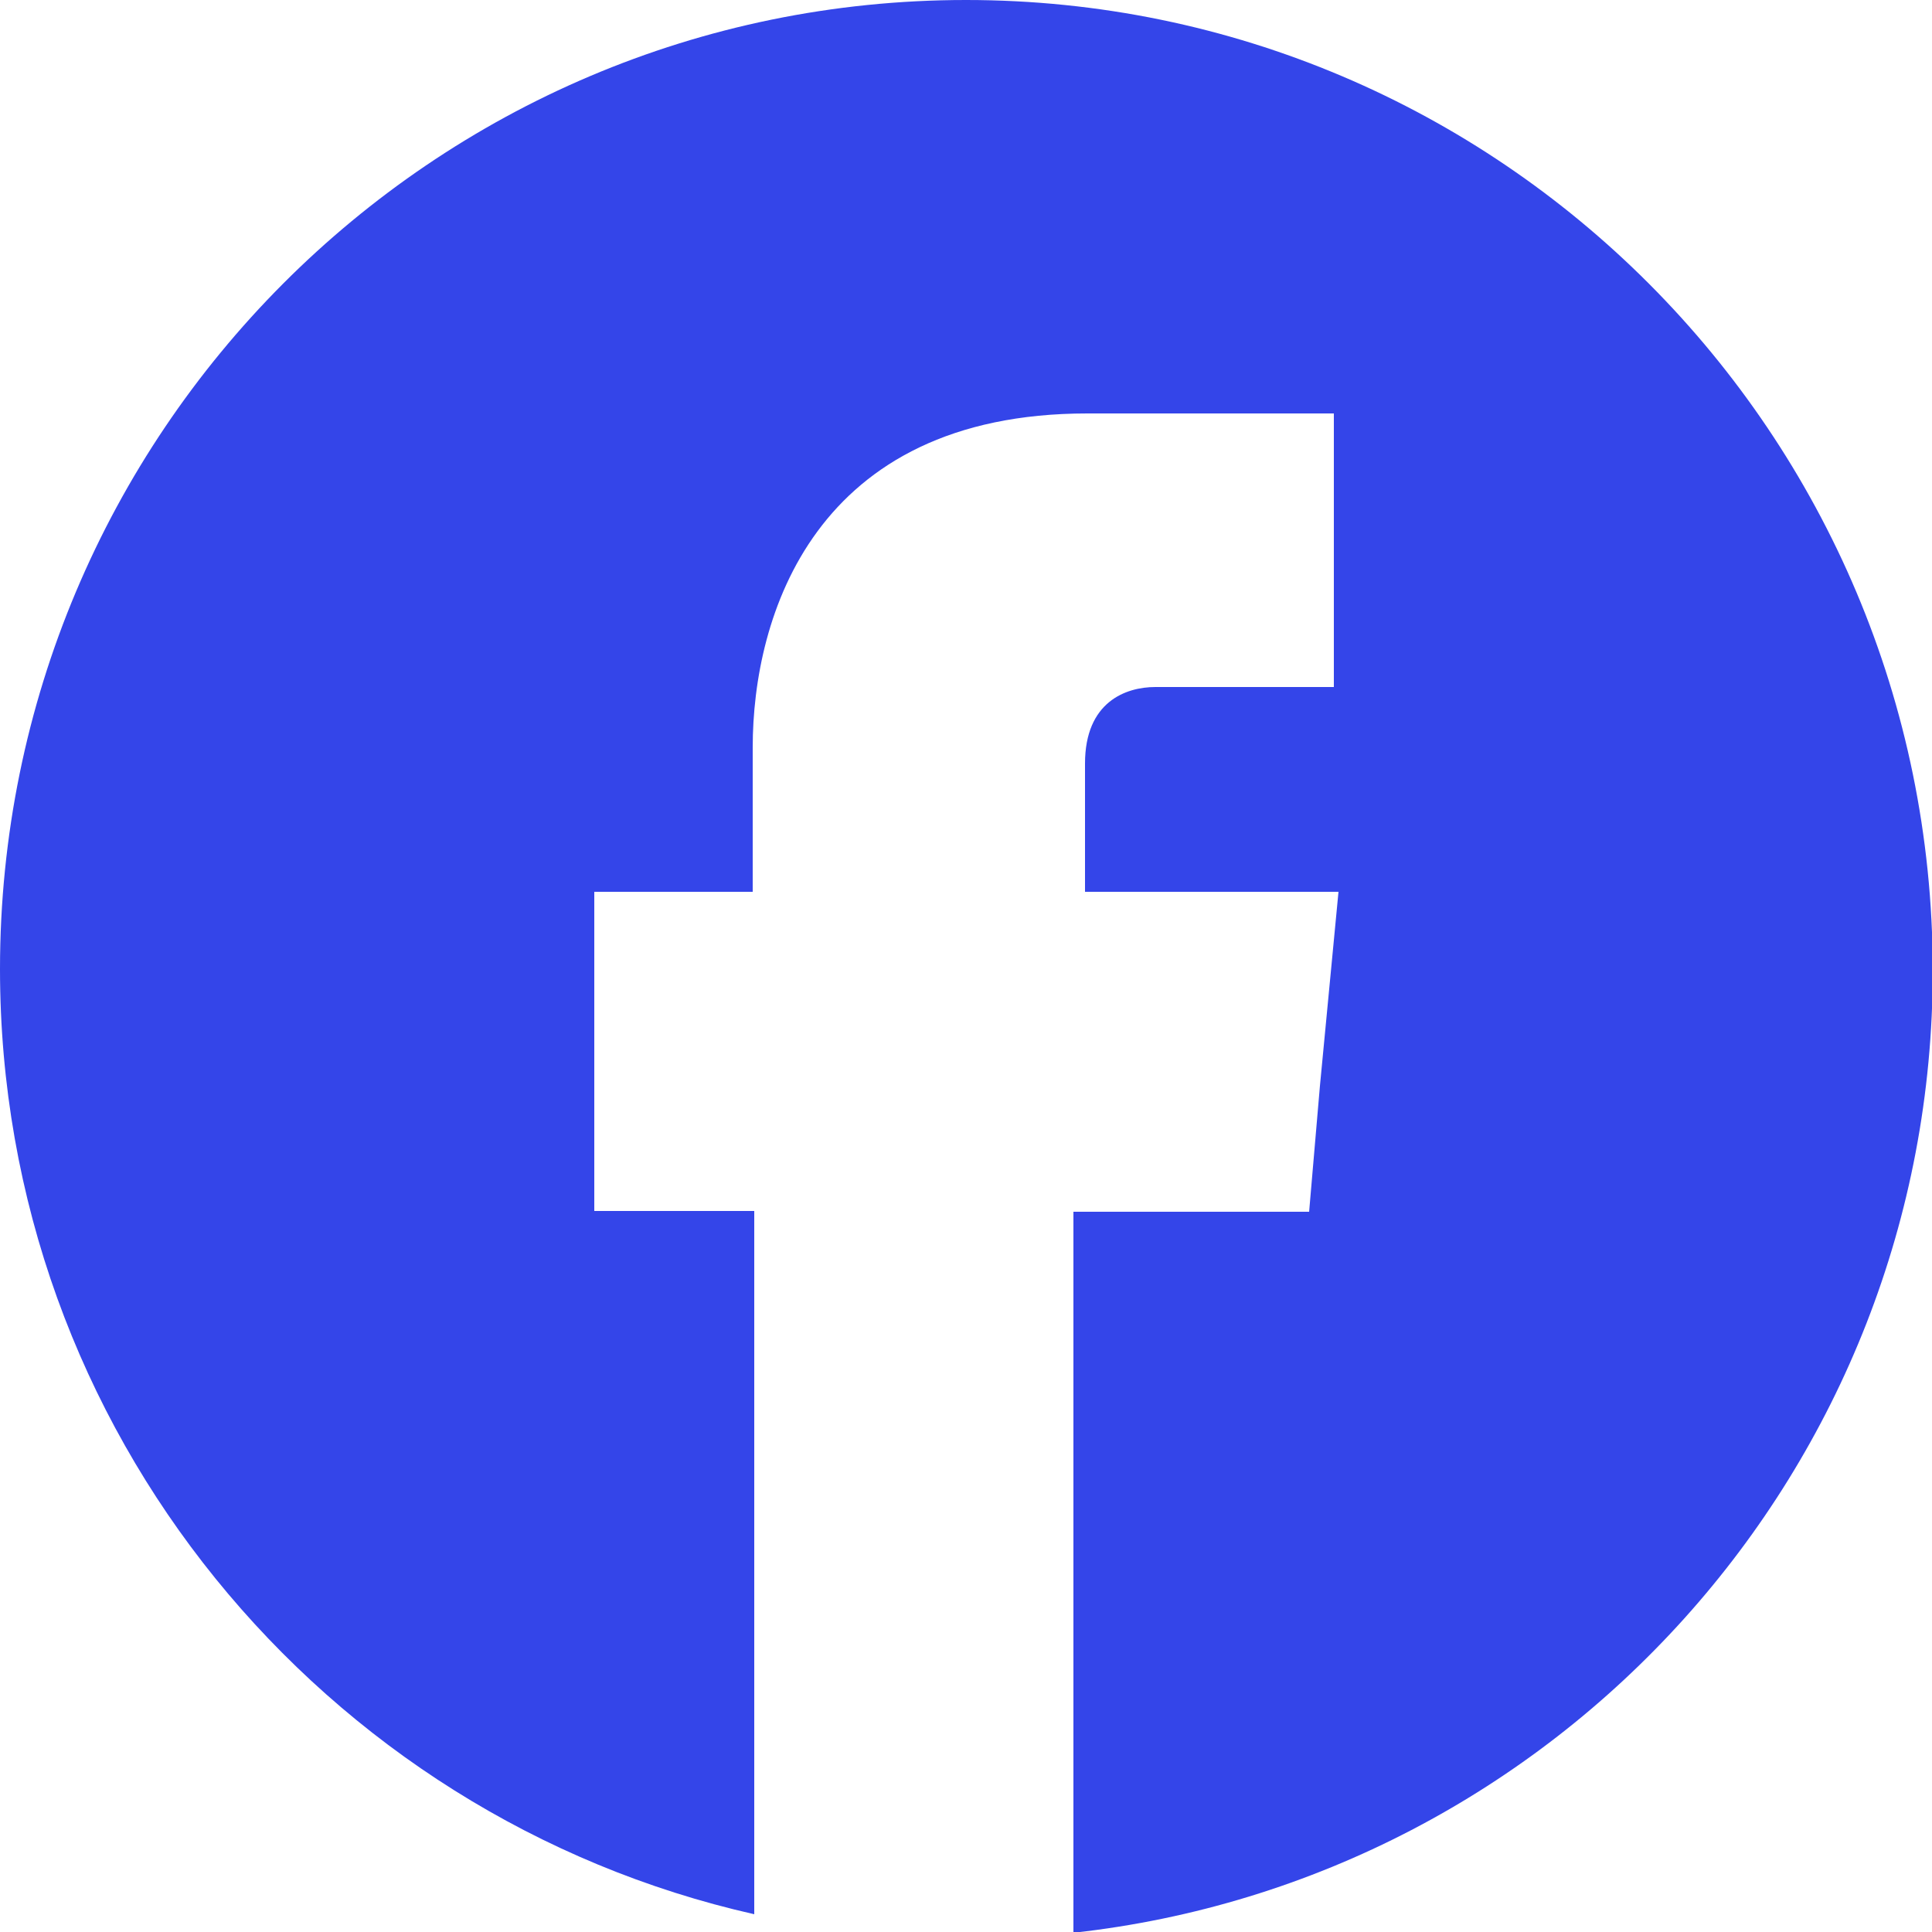
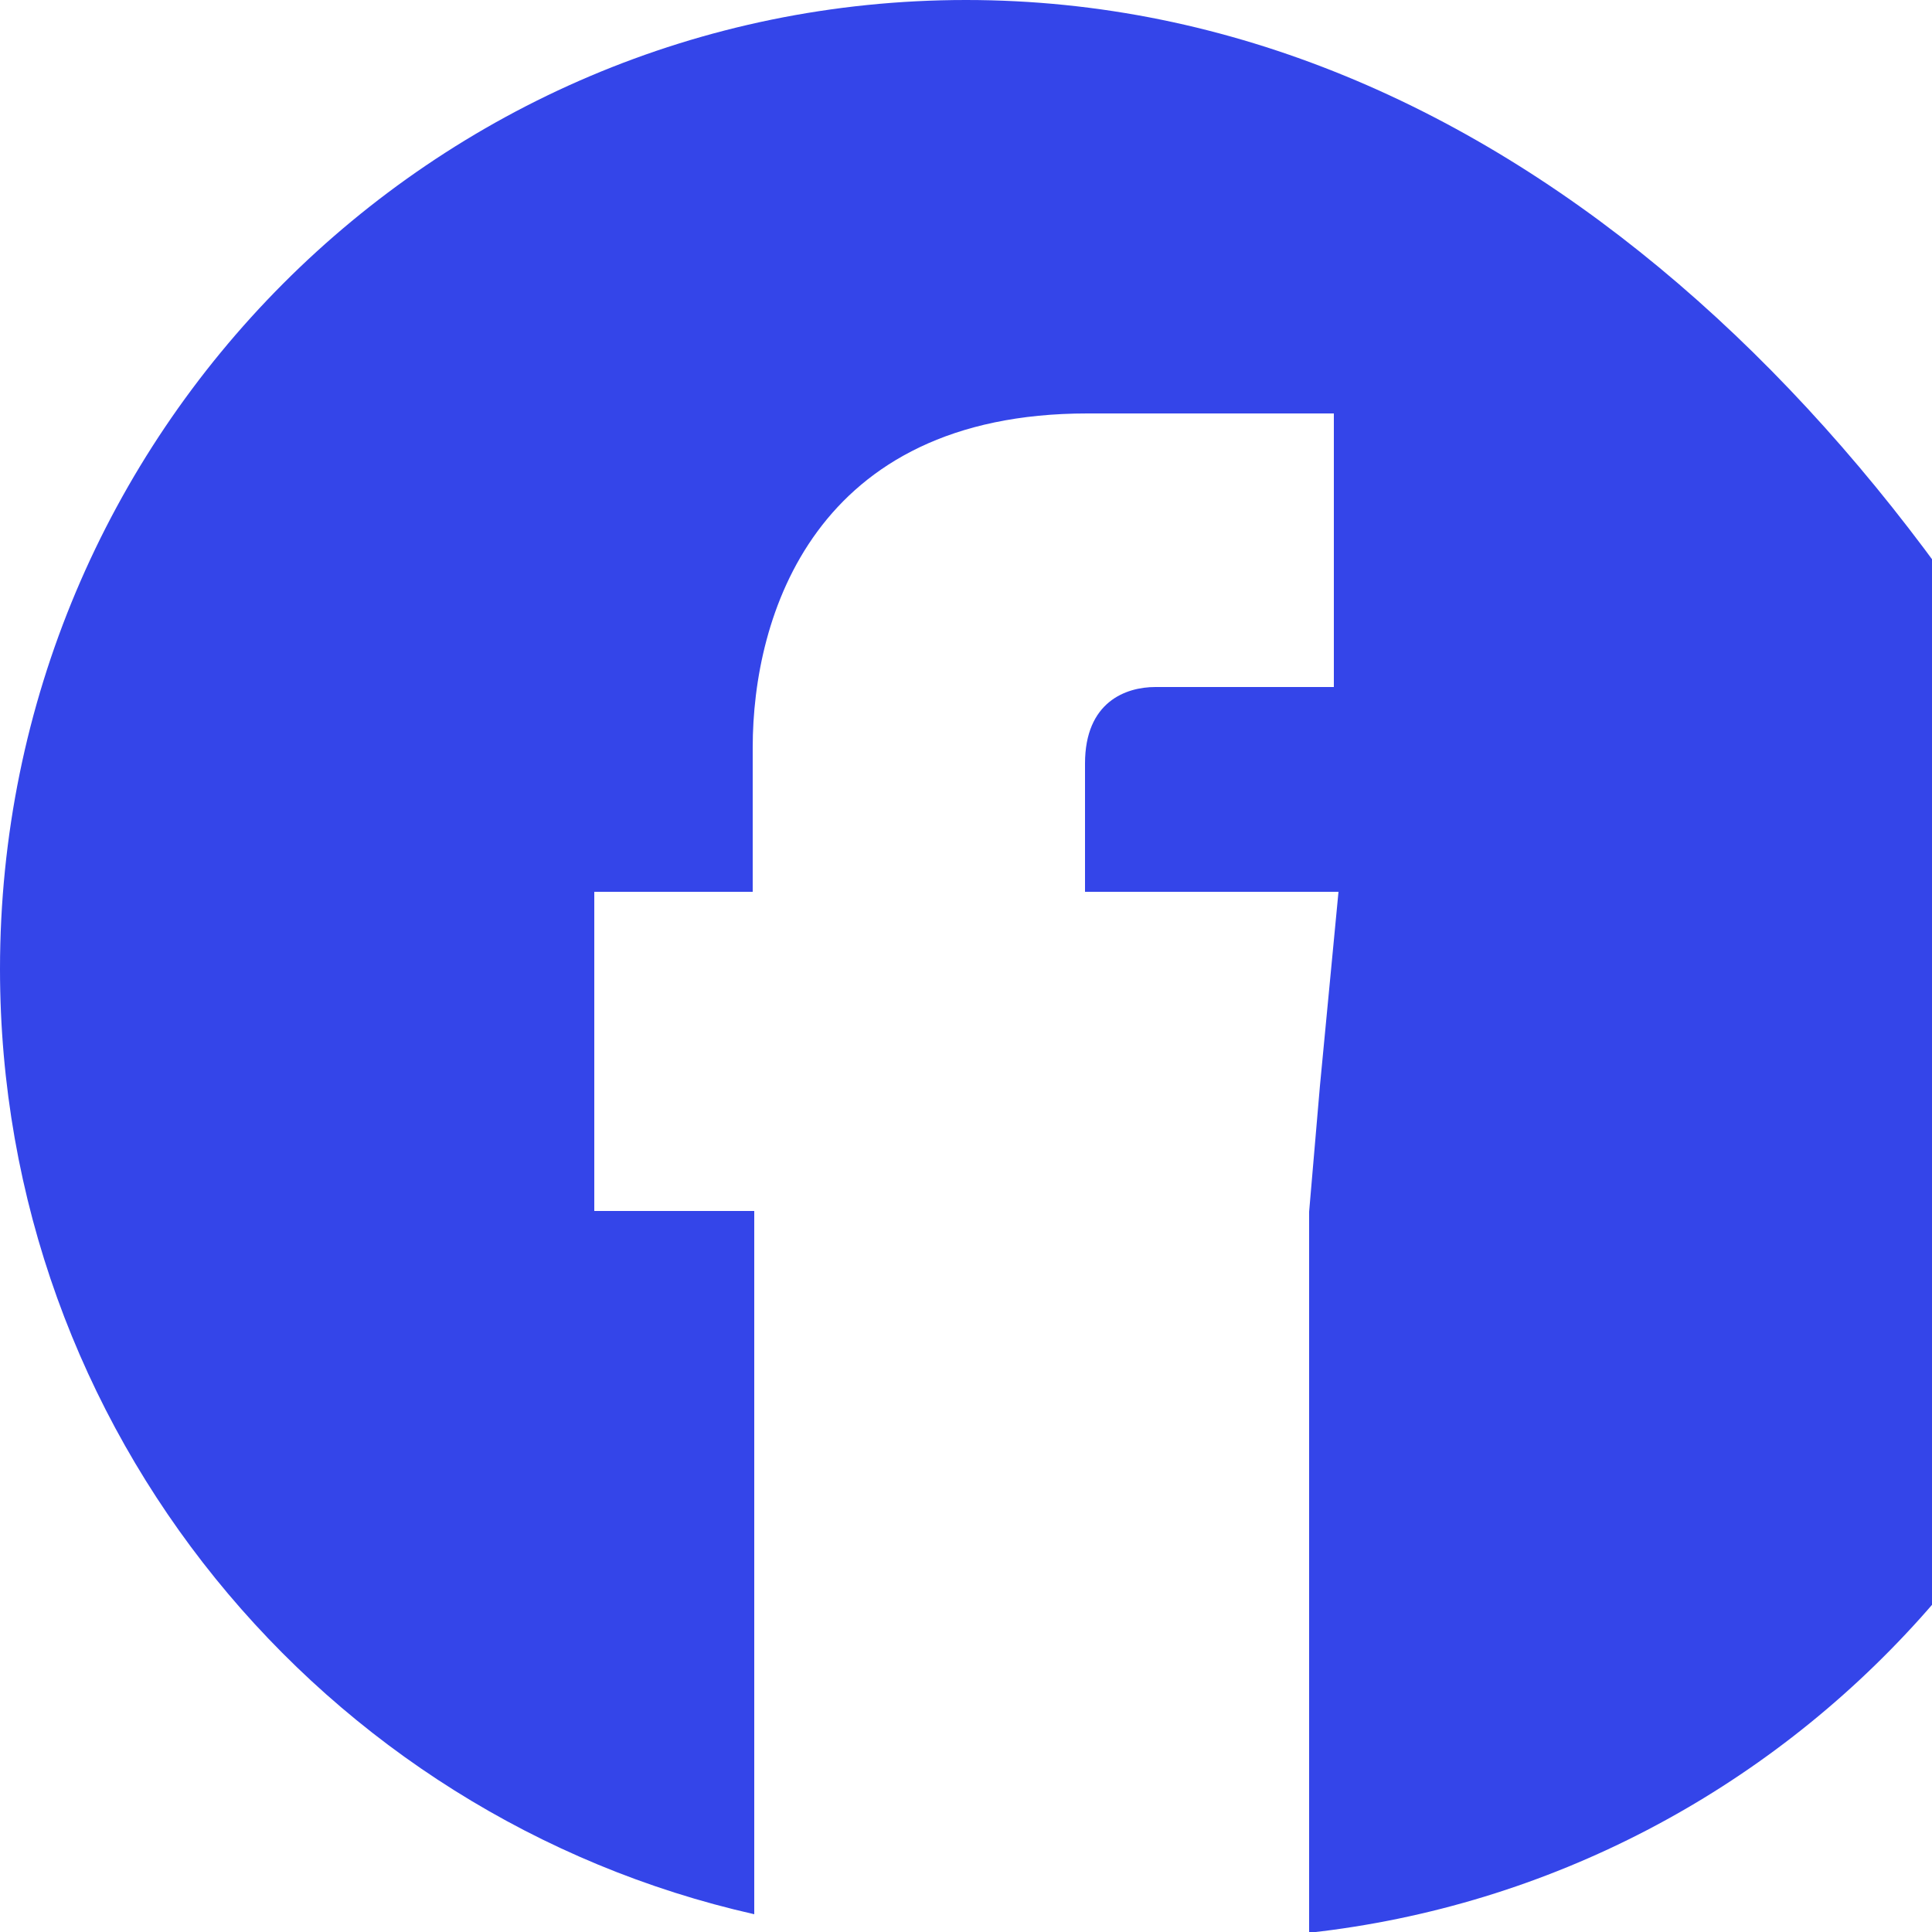
<svg xmlns="http://www.w3.org/2000/svg" id="Capa_2" data-name="Capa 2" viewBox="0 0 25 25">
  <defs>
    <style>
      .cls-1 {
        fill: #3445e9;
        stroke-width: 0px;
      }
    </style>
  </defs>
  <g id="Disseny">
-     <path class="cls-1" d="m12.5,0C5.6,0,0,5.61,0,12.54c0,5.98,4.18,10.97,9.76,12.23v-9.1h-2.07v-4.13h2.05v-1.87c0-1.69.79-4.32,4.33-4.32h3.19v3.54h-2.31c-.38,0-.91.19-.91.99v1.66h3.28l-.24,2.51-.14,1.63h-3.05v9.33c6.25-.69,11.12-6,11.12-12.46C25,5.61,19.4,0,12.5,0Z" />
+     <path class="cls-1" d="m12.5,0C5.6,0,0,5.61,0,12.54c0,5.98,4.18,10.97,9.76,12.23v-9.1h-2.07v-4.13h2.05v-1.87c0-1.69.79-4.32,4.33-4.32h3.19v3.54h-2.31c-.38,0-.91.19-.91.99v1.66h3.28l-.24,2.51-.14,1.63v9.33c6.25-.69,11.12-6,11.12-12.46C25,5.61,19.4,0,12.5,0Z" />
  </g>
</svg>